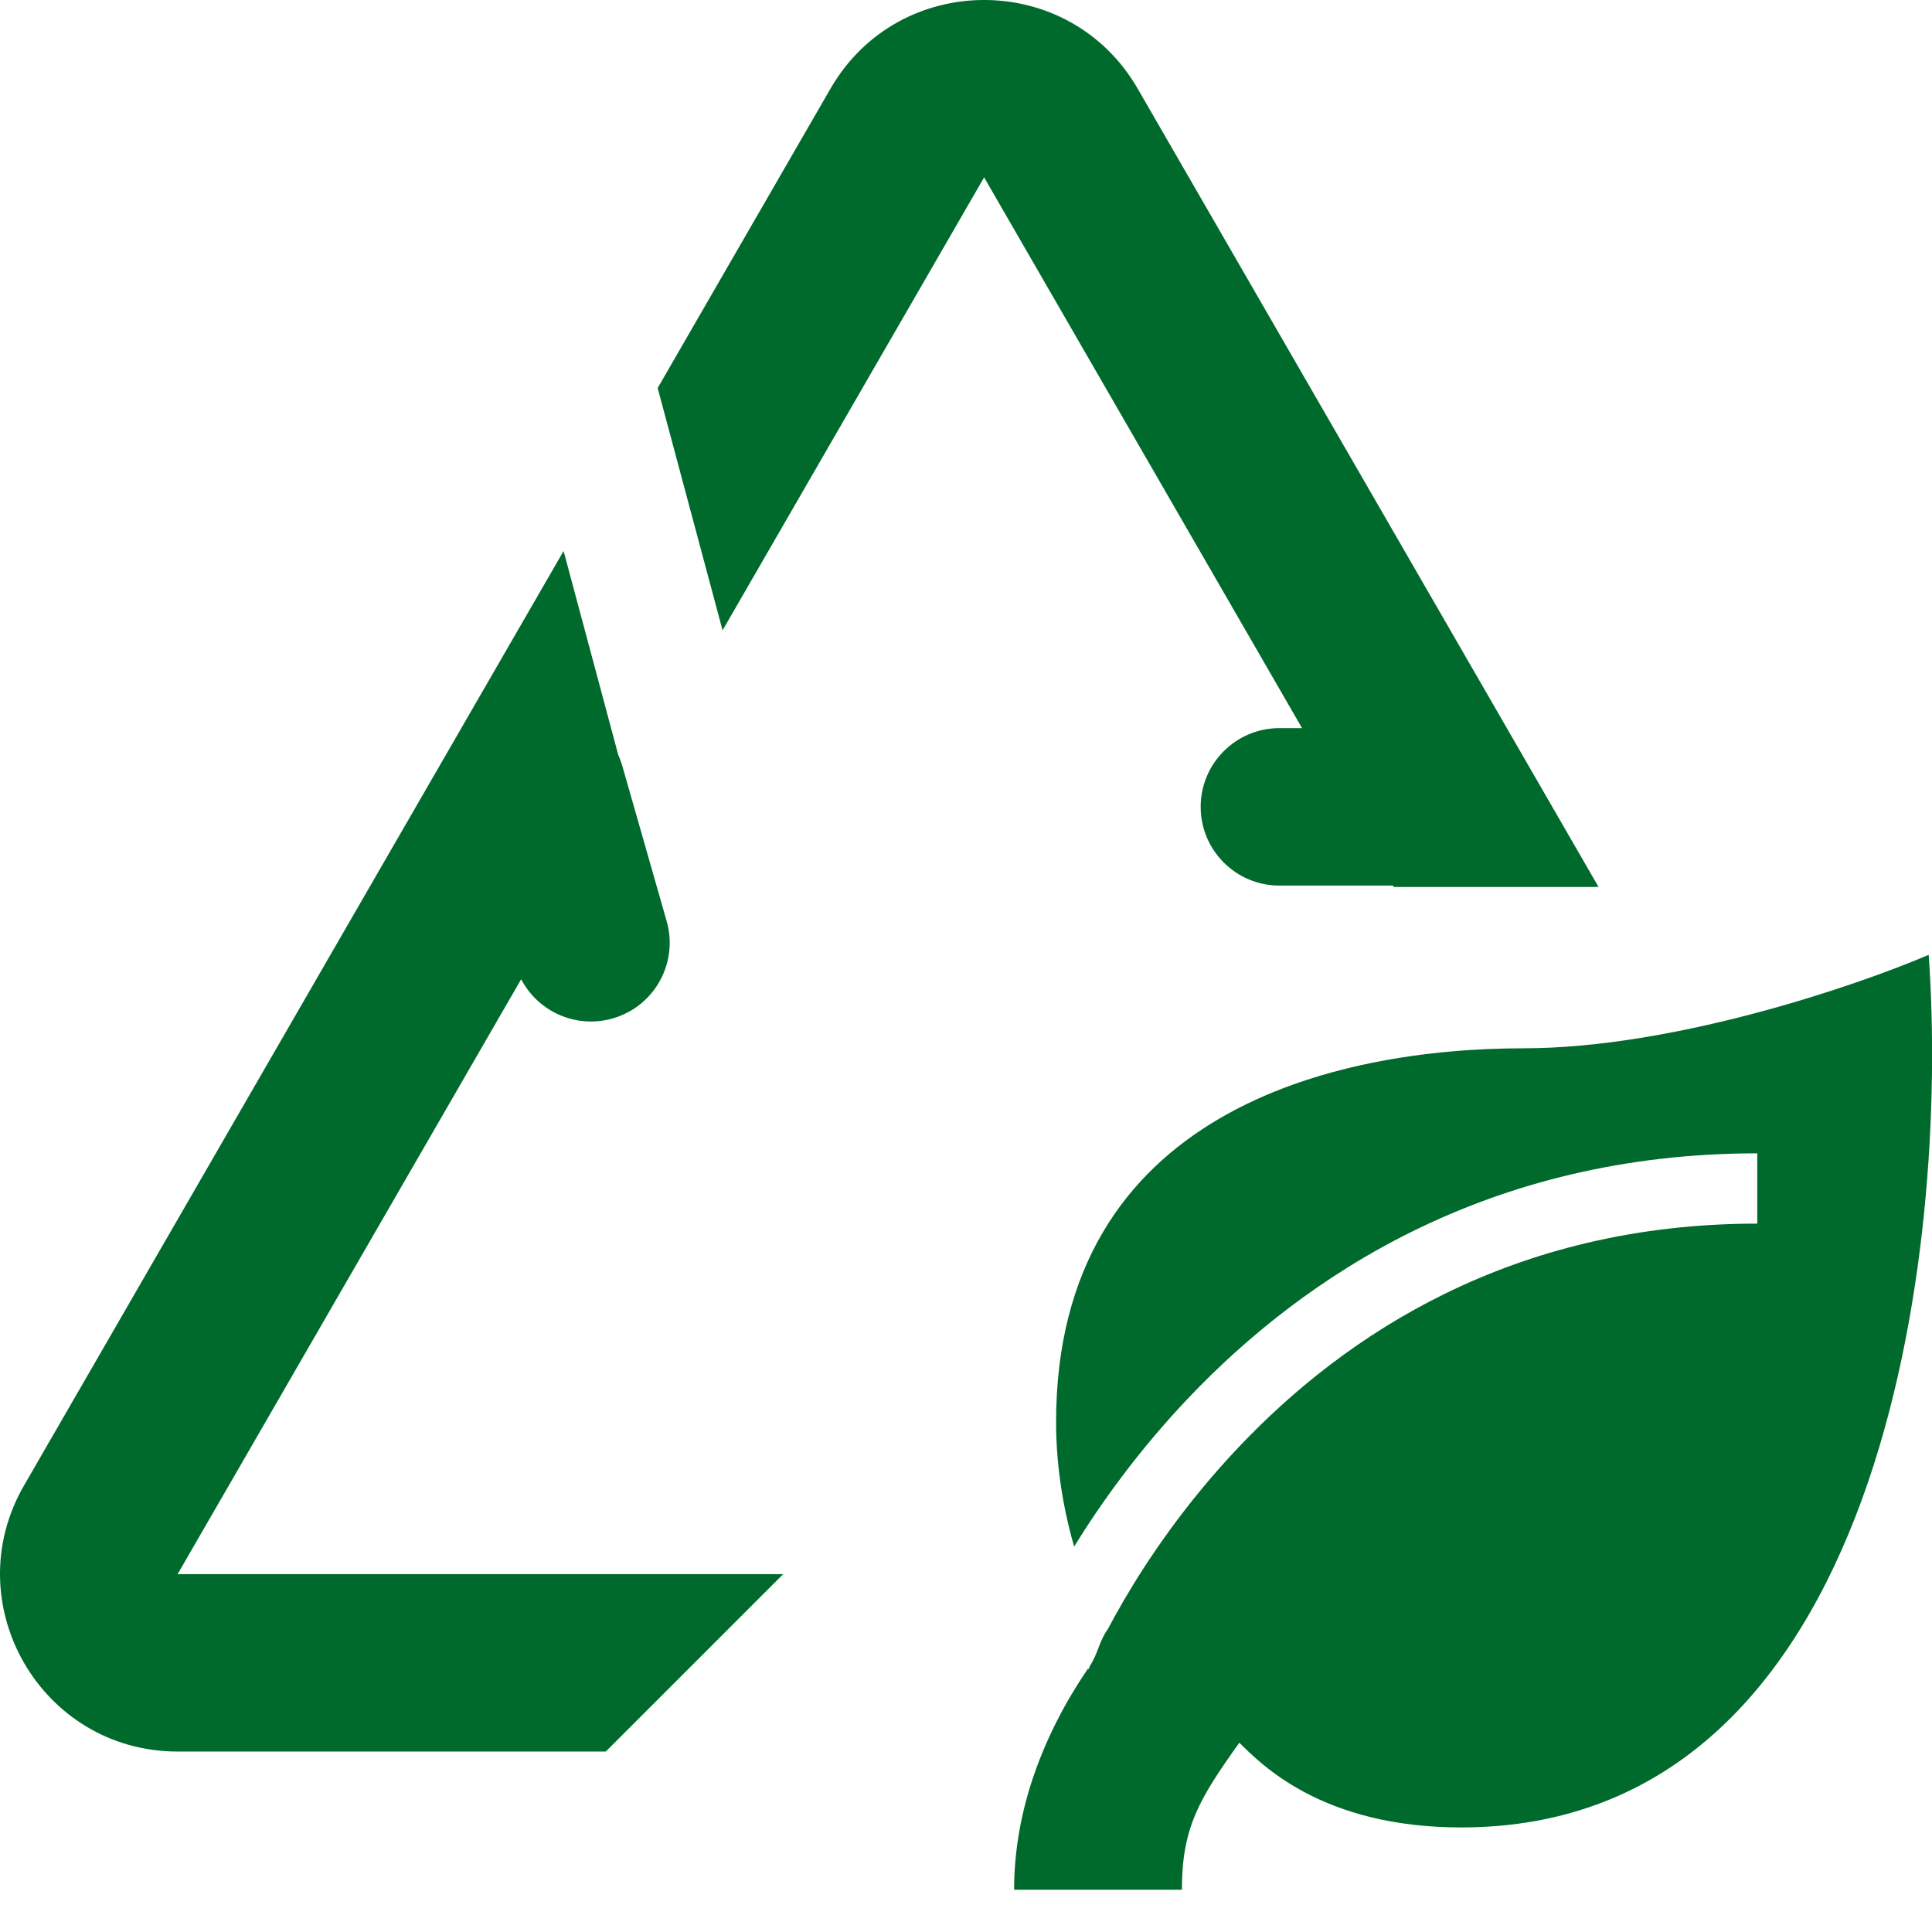
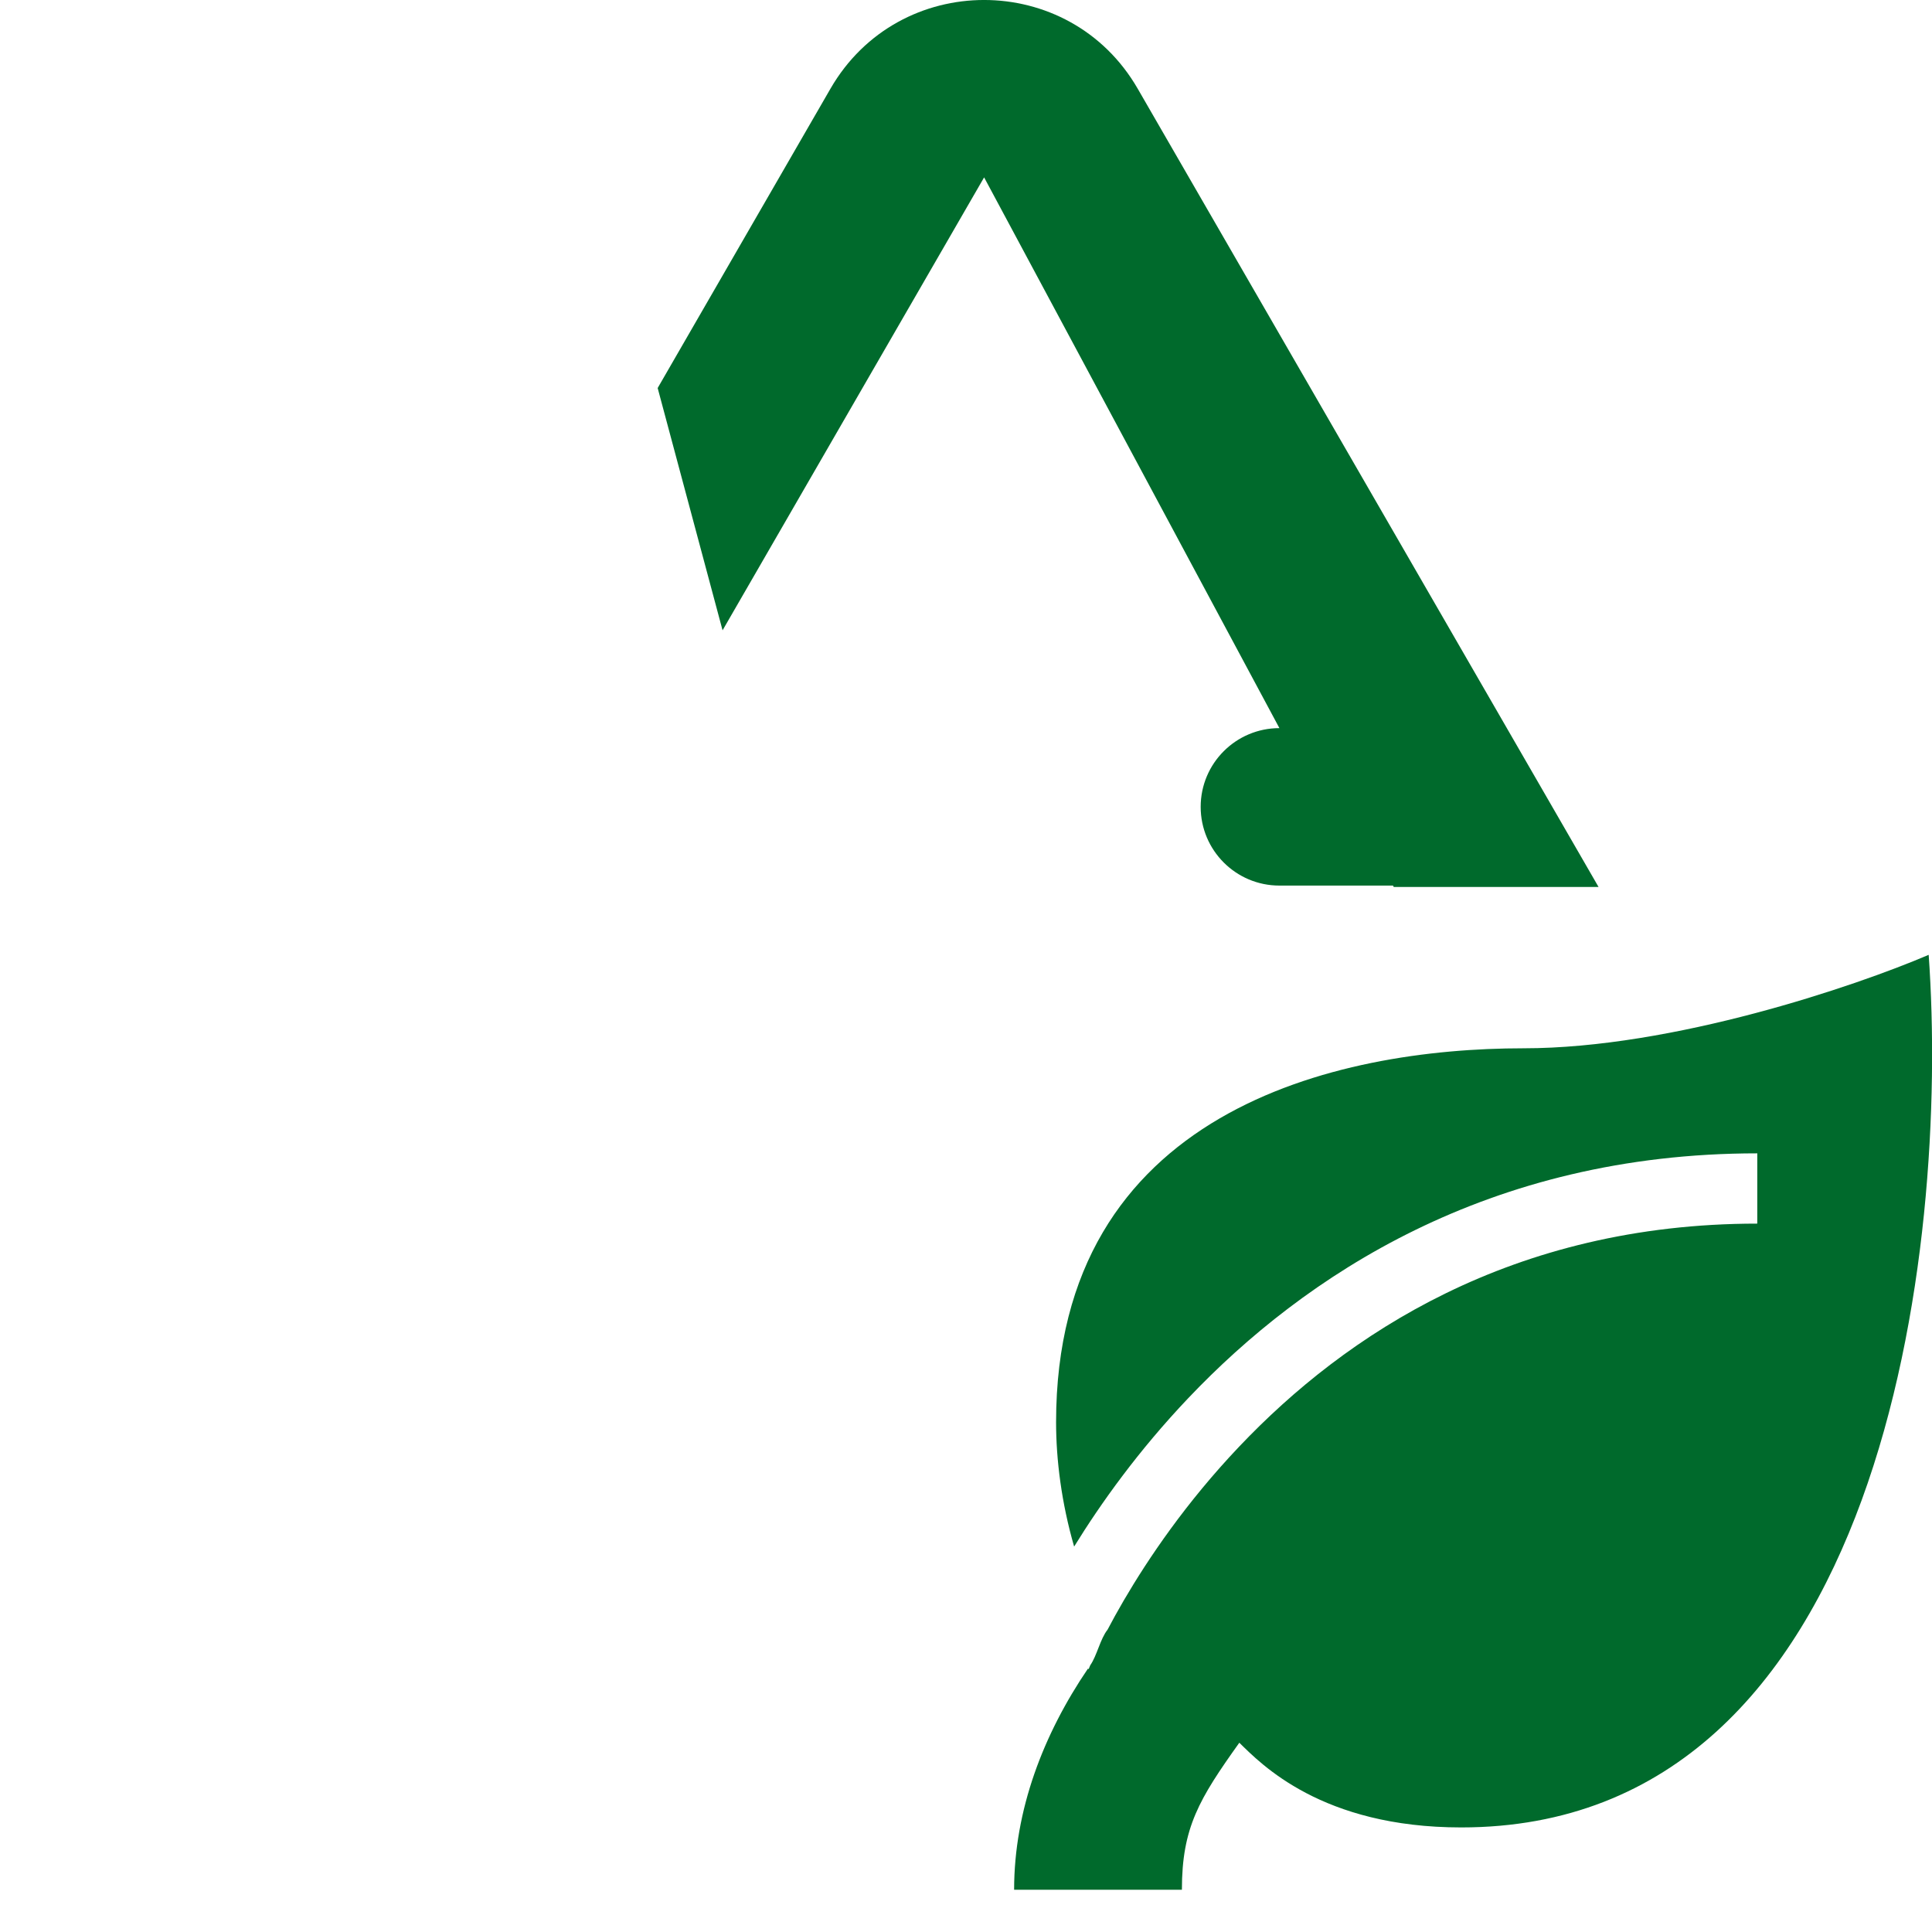
<svg xmlns="http://www.w3.org/2000/svg" width="32" height="32" viewBox="0 0 32 32" fill="none">
-   <path d="M13.755 1.469C14.886 -0.49 17.713 -0.49 18.844 1.469L26.477 14.691H23.085L23.072 14.668H21.191C20.471 14.668 19.887 14.084 19.887 13.364C19.887 12.644 20.471 12.06 21.191 12.06H21.566L16.3 2.938L11.968 10.44L10.893 6.427L13.755 1.469Z" fill="#006A2C" />
-   <path d="M10.239 12.499L9.335 9.126L0.398 24.604C-0.733 26.563 0.681 29.011 2.942 29.011H10.034L12.972 26.073H2.942L8.632 16.219C8.912 16.756 9.54 17.042 10.146 16.869C10.839 16.671 11.24 15.949 11.042 15.257L10.306 12.681C10.287 12.618 10.265 12.557 10.239 12.499Z" fill="#006A2C" />
+   <path d="M13.755 1.469C14.886 -0.49 17.713 -0.49 18.844 1.469L26.477 14.691H23.085L23.072 14.668H21.191C20.471 14.668 19.887 14.084 19.887 13.364C19.887 12.644 20.471 12.06 21.191 12.06L16.3 2.938L11.968 10.44L10.893 6.427L13.755 1.469Z" fill="#006A2C" />
  <path d="M25.234 17.363C22.137 17.363 17.492 18.395 17.492 23.557C17.492 24.18 17.582 24.893 17.791 25.616C18.229 24.906 18.851 24.031 19.683 23.156C21.602 21.136 24.649 19.103 29.106 19.103V20.267C25.045 20.267 22.285 22.106 20.527 23.958C19.645 24.886 19.018 25.815 18.611 26.512C18.508 26.689 18.419 26.85 18.345 26.992C18.366 27.032 18.323 26.953 18.345 26.992C18.223 27.145 18.17 27.421 18.058 27.582C18.049 27.604 18.042 27.62 18.038 27.63L18.033 27.643L18.032 27.645C18.032 27.645 18.032 27.645 18.019 27.639C17.282 28.723 16.797 29.98 16.797 31.3H19.576C19.576 30.268 19.863 29.796 20.527 28.865C20.885 29.215 21.891 30.268 24.202 30.268C31.222 30.268 32.289 20.632 31.945 15.815C30.74 16.331 27.712 17.363 25.234 17.363Z" fill="#006A2C" />
</svg>